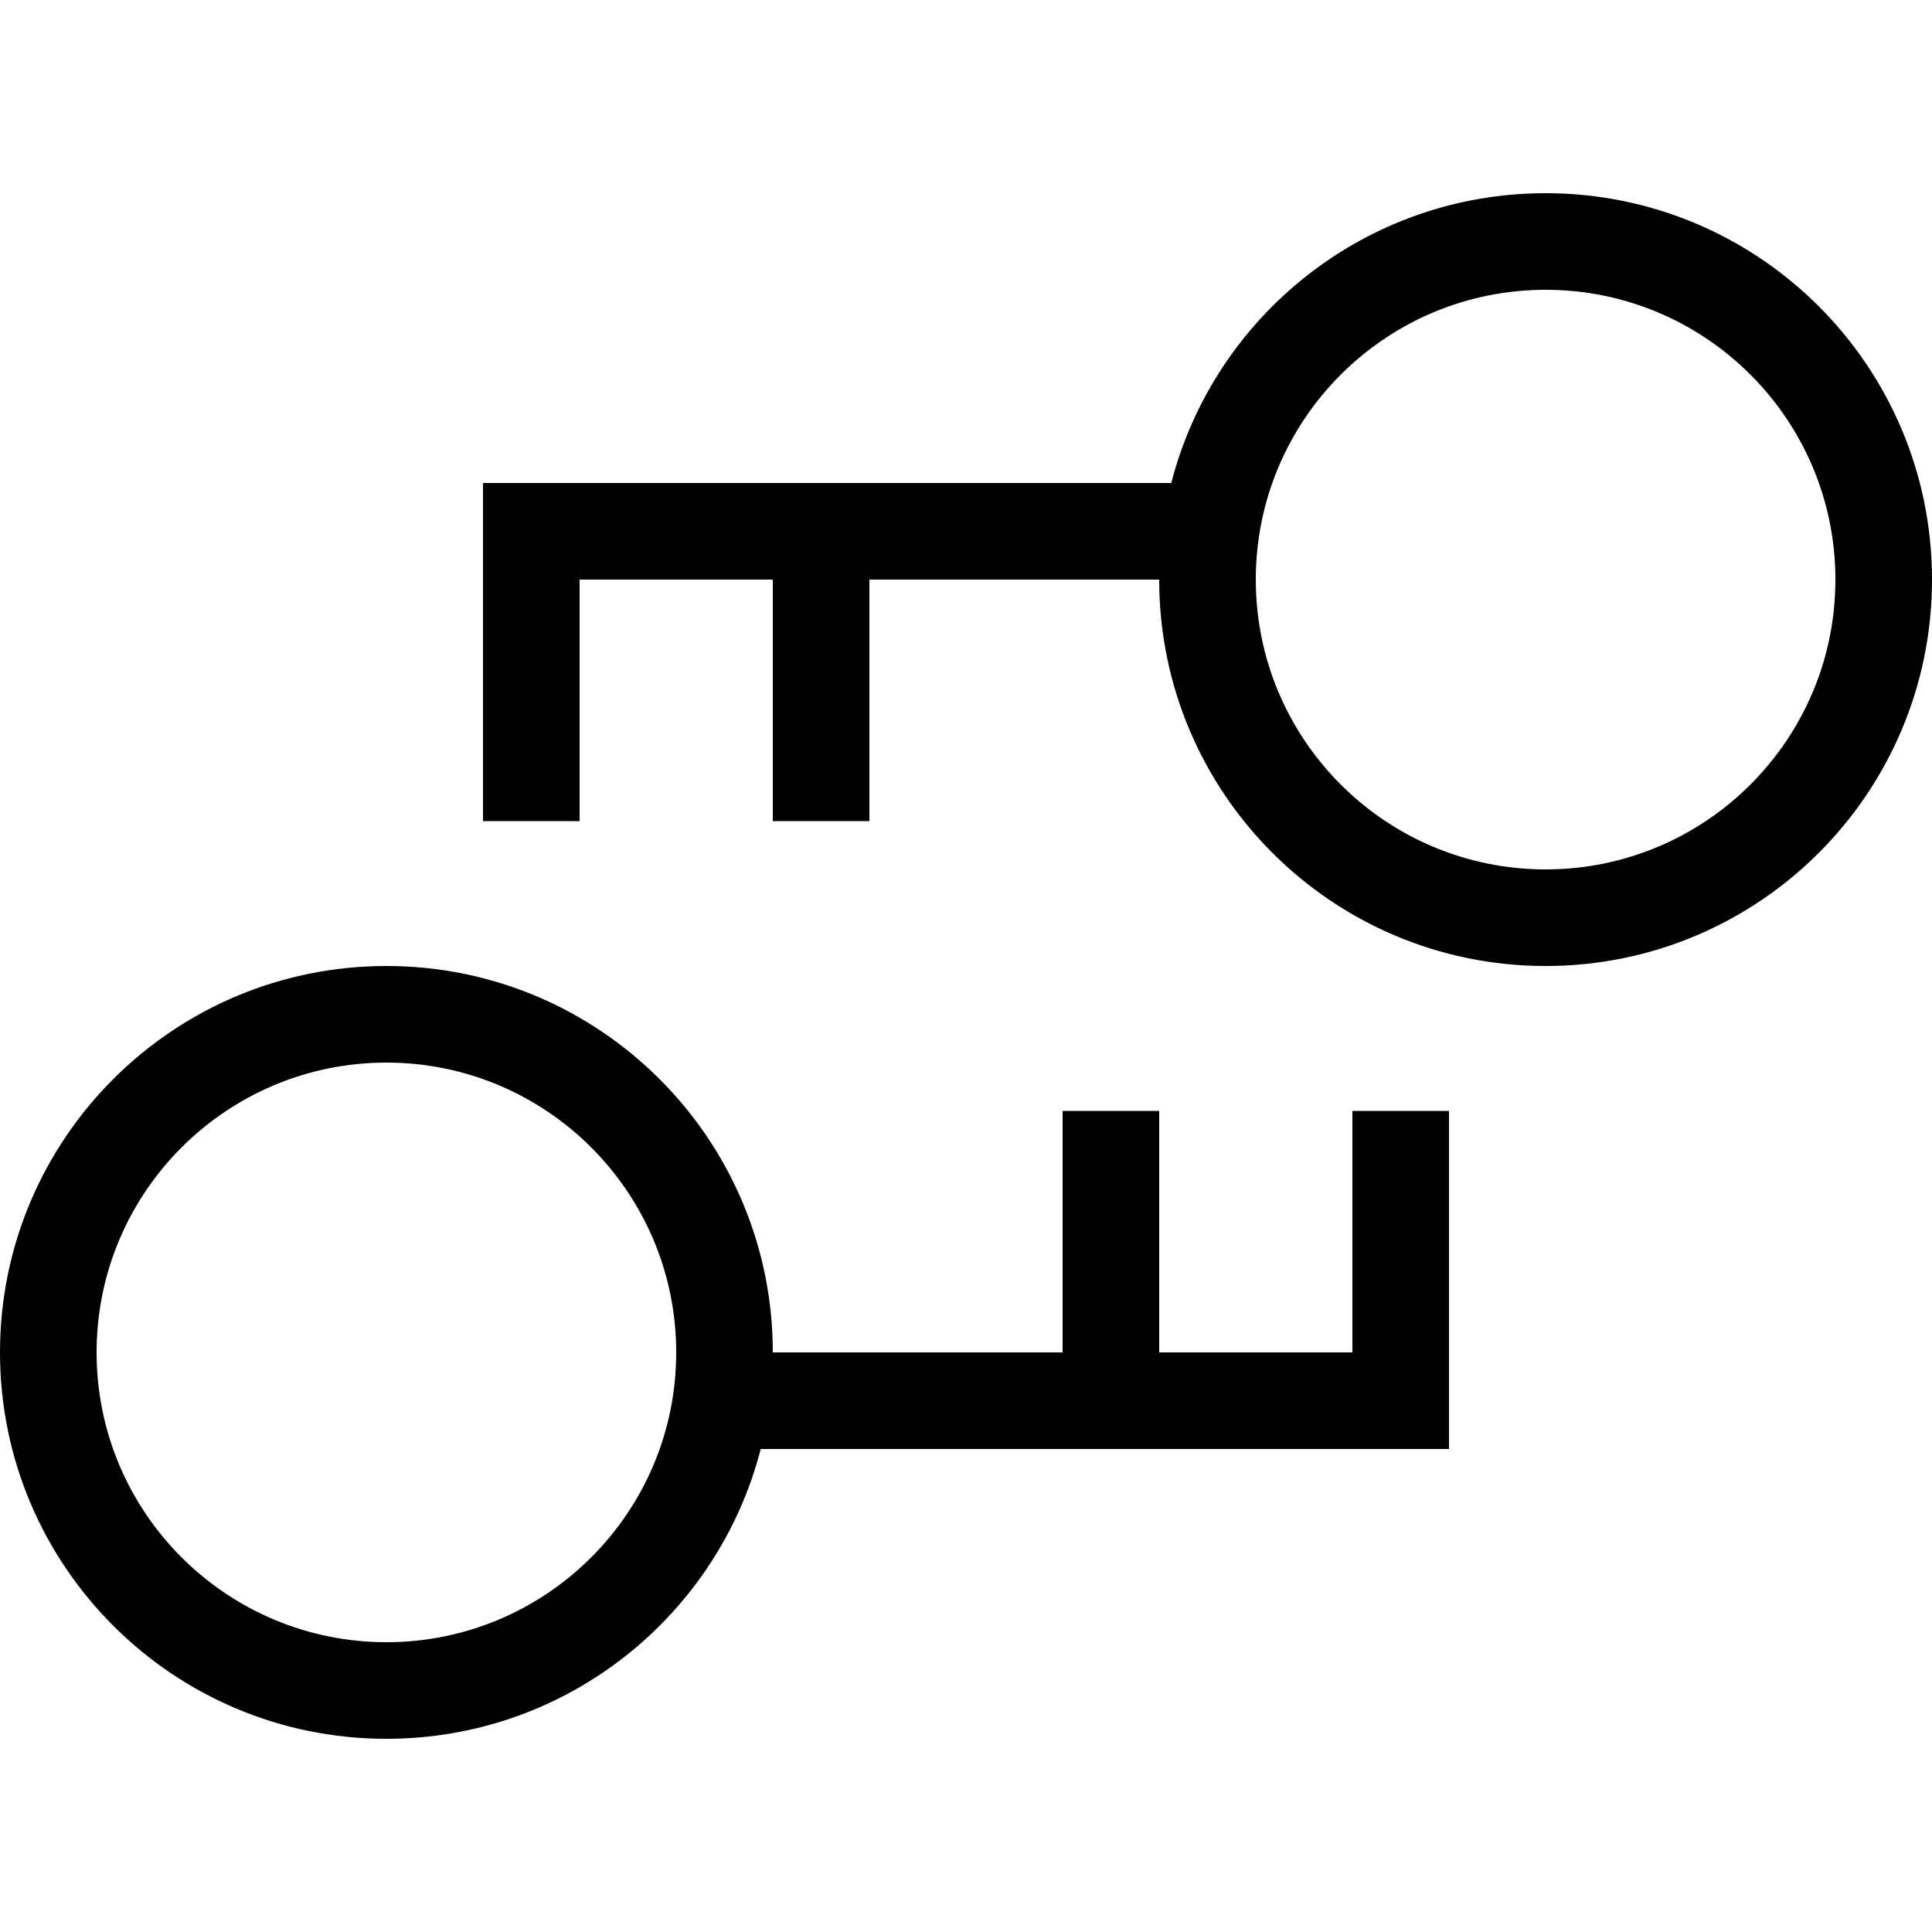
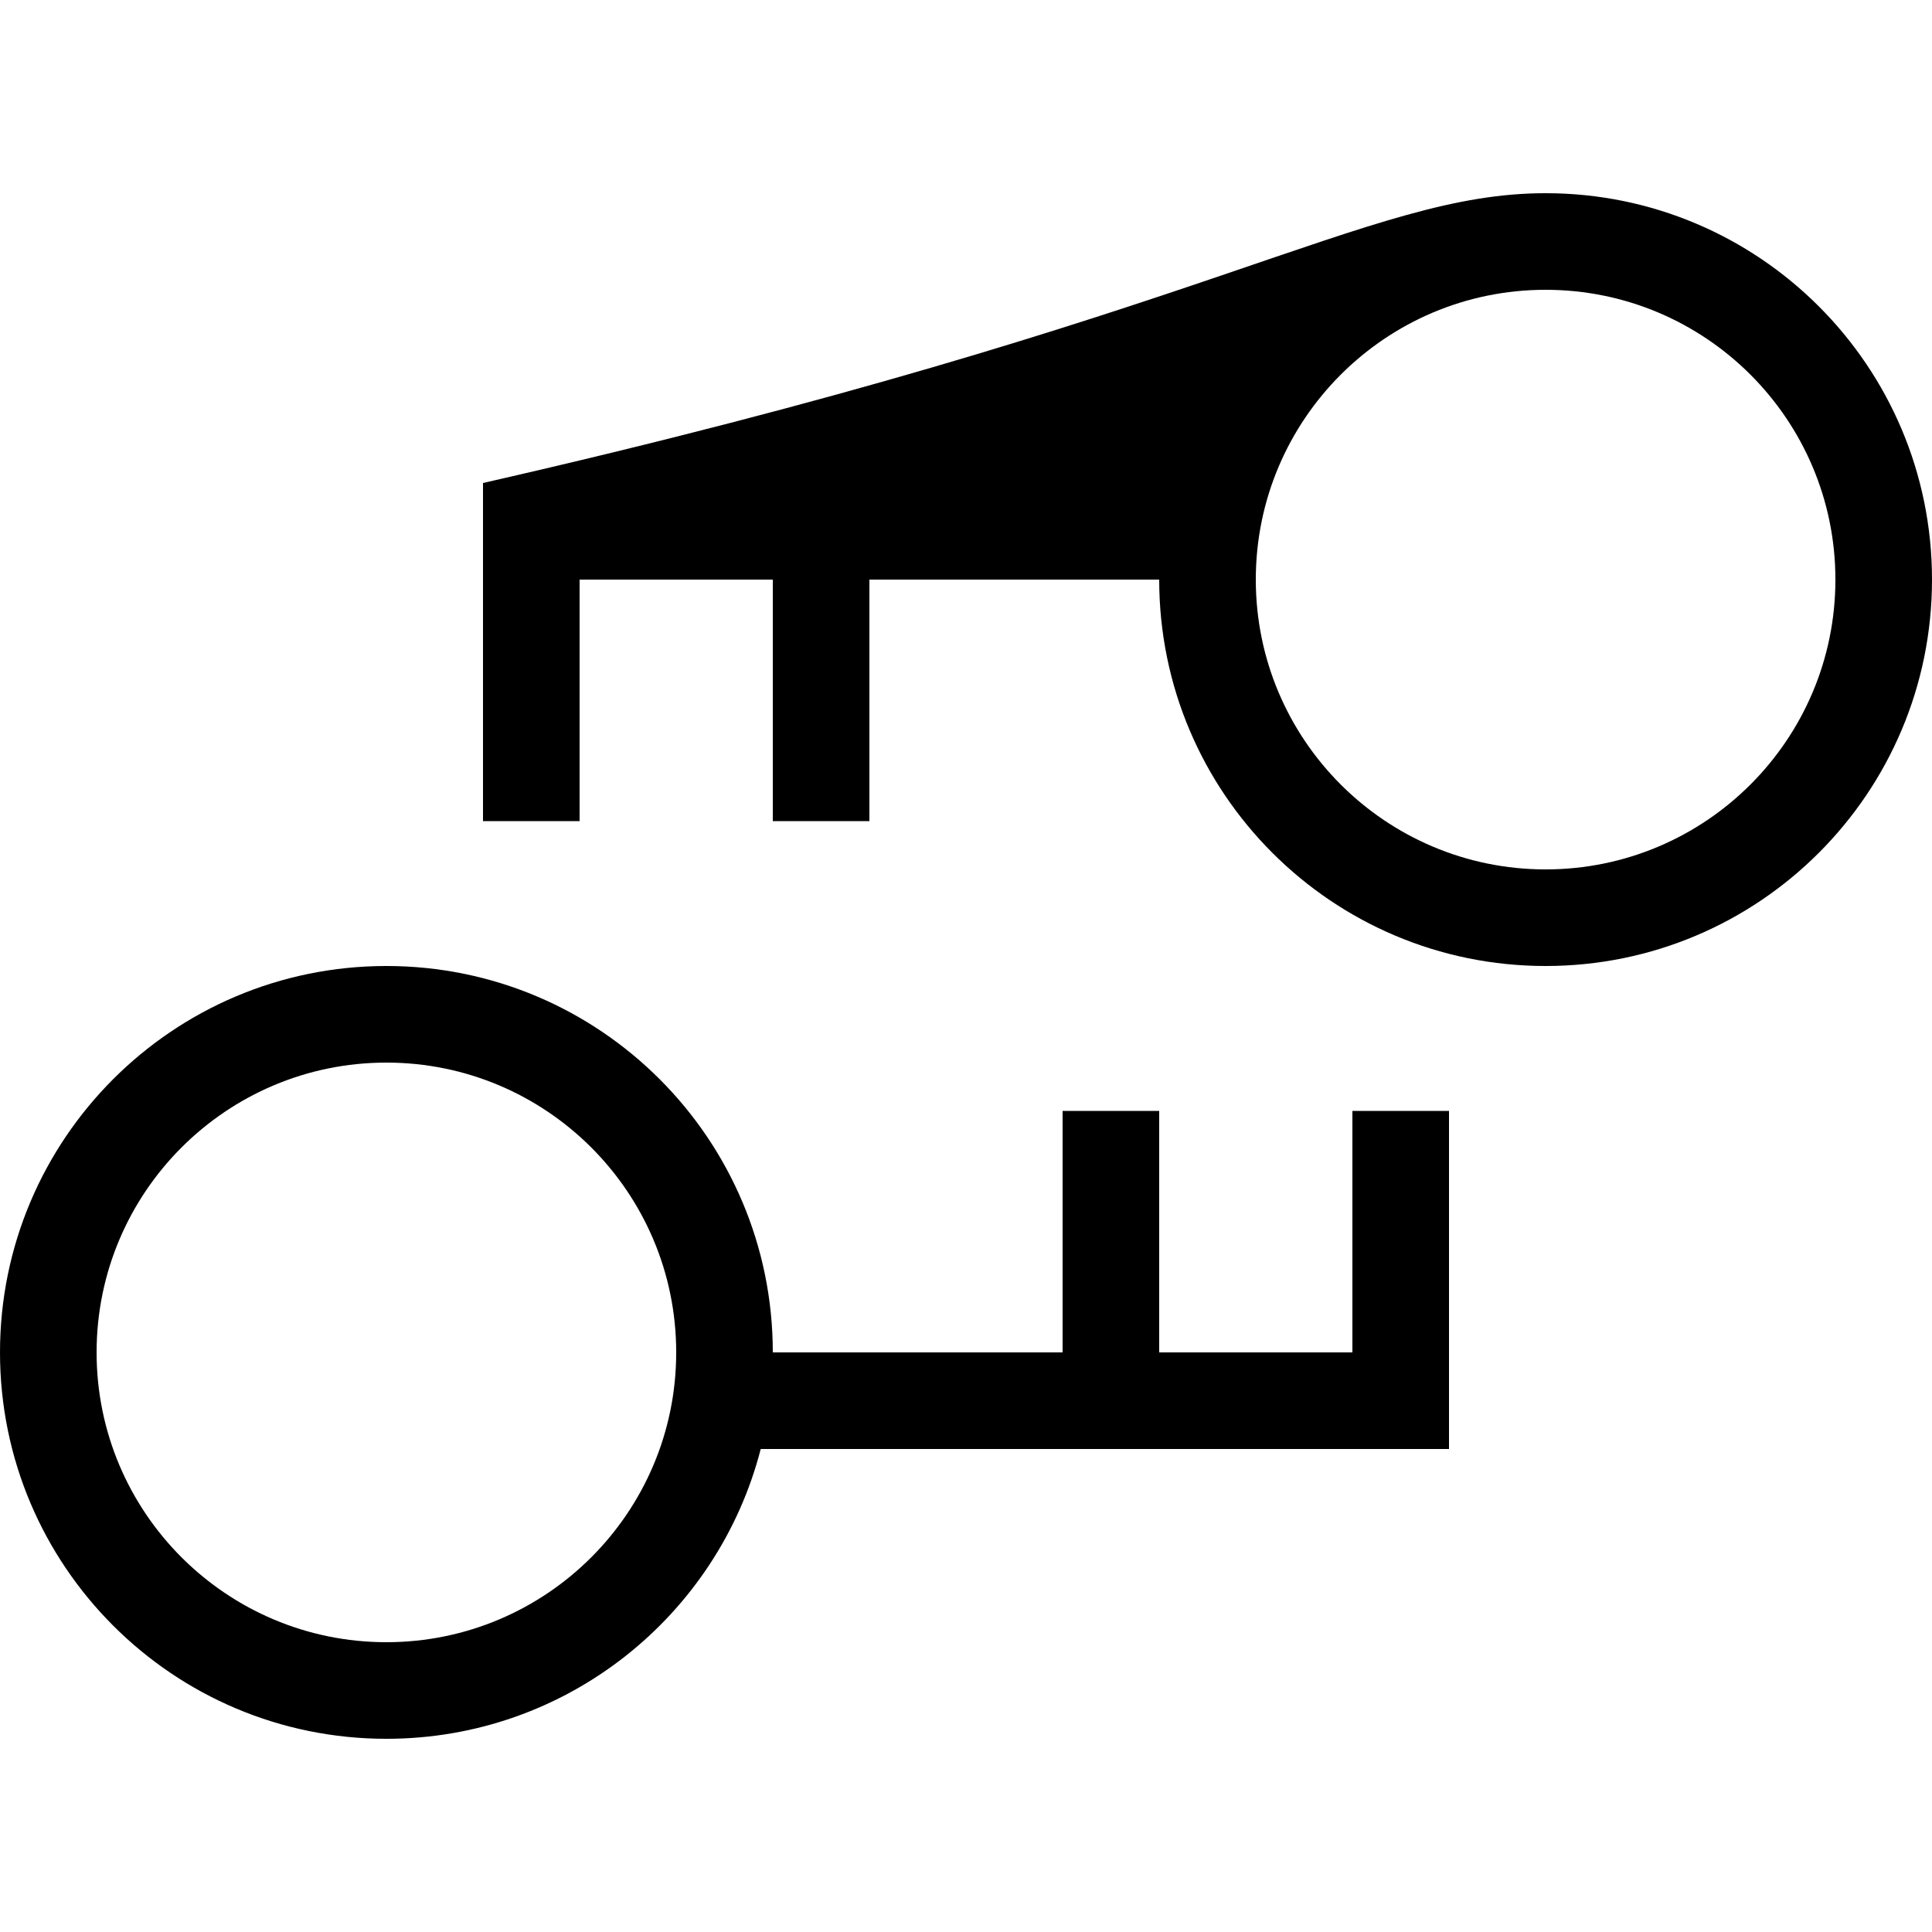
<svg xmlns="http://www.w3.org/2000/svg" viewBox="0 0 640 640">
-   <path fill="currentColor" d="M608 192C608 139 565 96 512 96C459 96 416 139 416 192C416 245 459 288 512 288C565 288 608 245 608 192zM640 192C640 262.7 582.7 320 512 320C441.3 320 384 262.7 384 192L384 192L288 192L288 272L256 272L256 192L192 192C192 242.7 192 269.3 192 272L160 272L160 256L160 176L160 160L388 160C402.2 104.8 452.3 64 512 64C582.7 64 640 121.3 640 192zM32 448C32 501 75 544 128 544C181 544 224 501 224 448C224 395 181 352 128 352C75 352 32 395 32 448zM0 448C0 377.3 57.3 320 128 320C198.7 320 256 377.3 256 448L352 448L352 368L384 368L384 448L448 448C448 397.3 448 370.7 448 368L480 368L480 384L480 464L480 480L252 480C237.8 535.2 187.7 576 128 576C57.3 576 0 518.7 0 448z" />
+   <path fill="currentColor" d="M608 192C608 139 565 96 512 96C459 96 416 139 416 192C416 245 459 288 512 288C565 288 608 245 608 192zM640 192C640 262.7 582.7 320 512 320C441.3 320 384 262.7 384 192L384 192L288 192L288 272L256 272L256 192L192 192C192 242.7 192 269.3 192 272L160 272L160 256L160 176L160 160C402.2 104.8 452.3 64 512 64C582.7 64 640 121.3 640 192zM32 448C32 501 75 544 128 544C181 544 224 501 224 448C224 395 181 352 128 352C75 352 32 395 32 448zM0 448C0 377.3 57.3 320 128 320C198.7 320 256 377.3 256 448L352 448L352 368L384 368L384 448L448 448C448 397.3 448 370.7 448 368L480 368L480 384L480 464L480 480L252 480C237.8 535.2 187.7 576 128 576C57.3 576 0 518.7 0 448z" />
</svg>